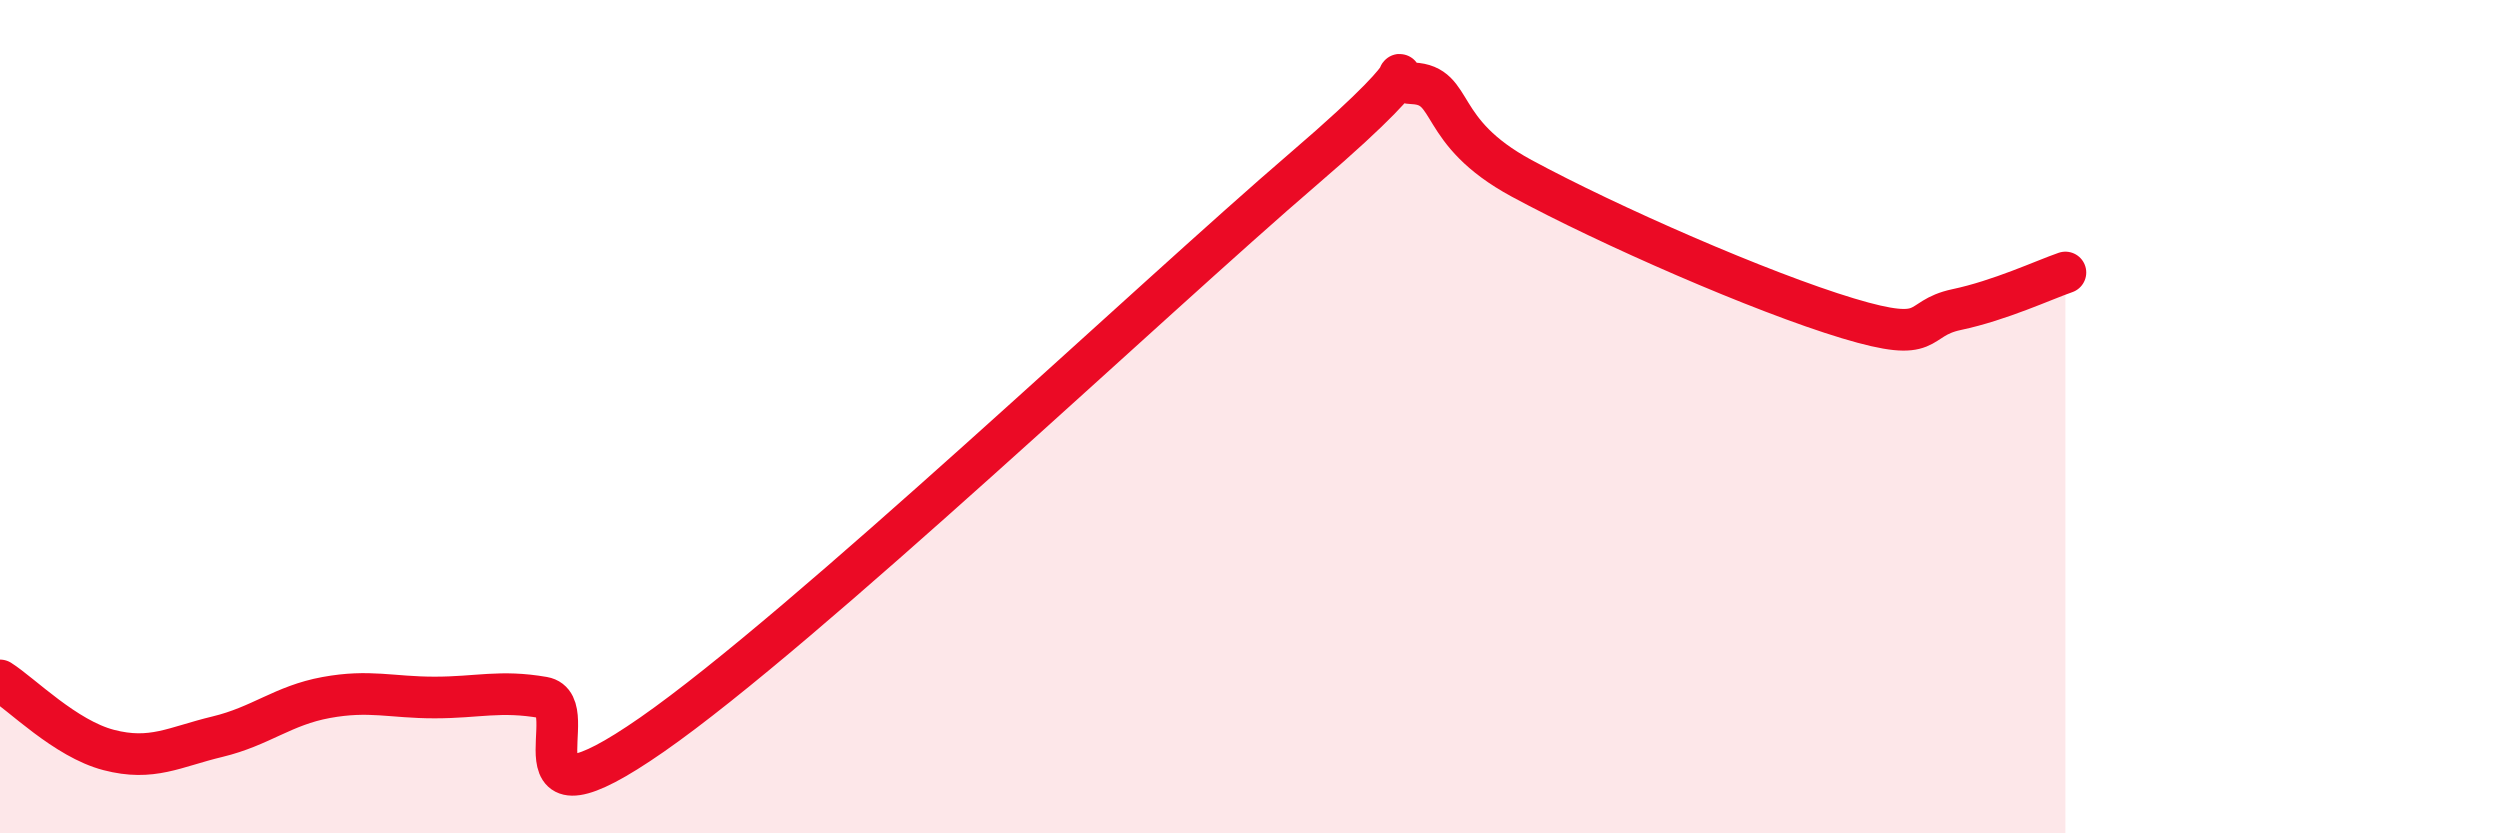
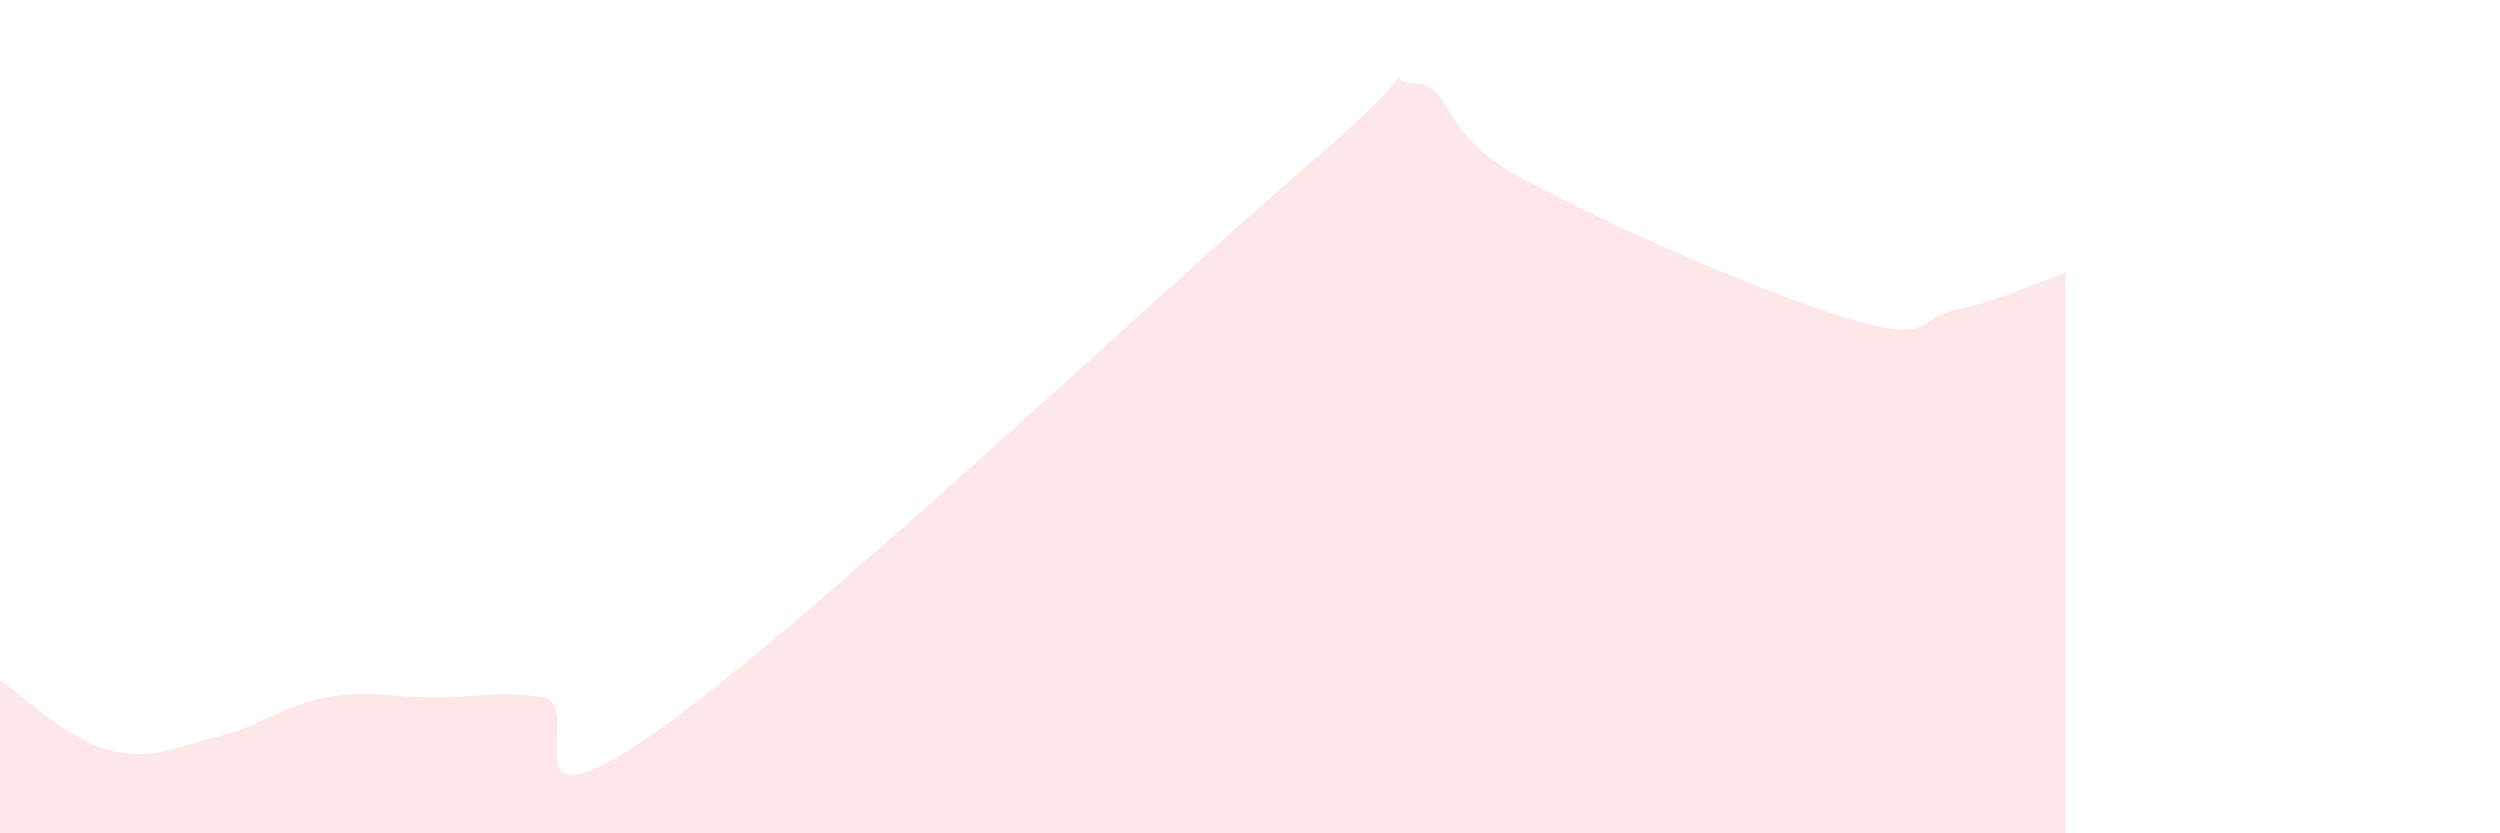
<svg xmlns="http://www.w3.org/2000/svg" width="60" height="20" viewBox="0 0 60 20">
  <path d="M 0,16.33 C 0.52,16.66 1.57,17.73 2.61,18 C 3.65,18.27 4.18,17.93 5.22,17.68 C 6.26,17.43 6.79,16.93 7.83,16.74 C 8.87,16.55 9.39,16.74 10.43,16.74 C 11.47,16.74 12,16.56 13.04,16.74 C 14.08,16.92 12,20.17 15.65,17.63 C 19.3,15.09 27.65,7.17 31.3,4.04 C 34.95,0.91 32.87,1.95 33.91,2 C 34.95,2.05 34.43,3.15 36.52,4.28 C 38.61,5.41 42.26,7.01 44.35,7.64 C 46.44,8.27 45.92,7.65 46.96,7.43 C 48,7.21 49.05,6.72 49.57,6.54L49.57 20L0 20Z" fill="#EB0A25" opacity="0.1" stroke-linecap="round" stroke-linejoin="round" />
-   <path d="M 0,16.33 C 0.52,16.66 1.57,17.73 2.61,18 C 3.65,18.27 4.18,17.93 5.22,17.68 C 6.26,17.43 6.79,16.93 7.83,16.74 C 8.87,16.55 9.39,16.74 10.43,16.74 C 11.47,16.74 12,16.56 13.04,16.74 C 14.08,16.92 12,20.17 15.65,17.63 C 19.3,15.09 27.65,7.17 31.3,4.04 C 34.95,0.91 32.87,1.95 33.91,2 C 34.95,2.05 34.43,3.15 36.52,4.28 C 38.61,5.41 42.26,7.01 44.35,7.64 C 46.44,8.27 45.92,7.65 46.96,7.43 C 48,7.21 49.05,6.72 49.57,6.54" stroke="#EB0A25" stroke-width="1" fill="none" stroke-linecap="round" stroke-linejoin="round" />
</svg>